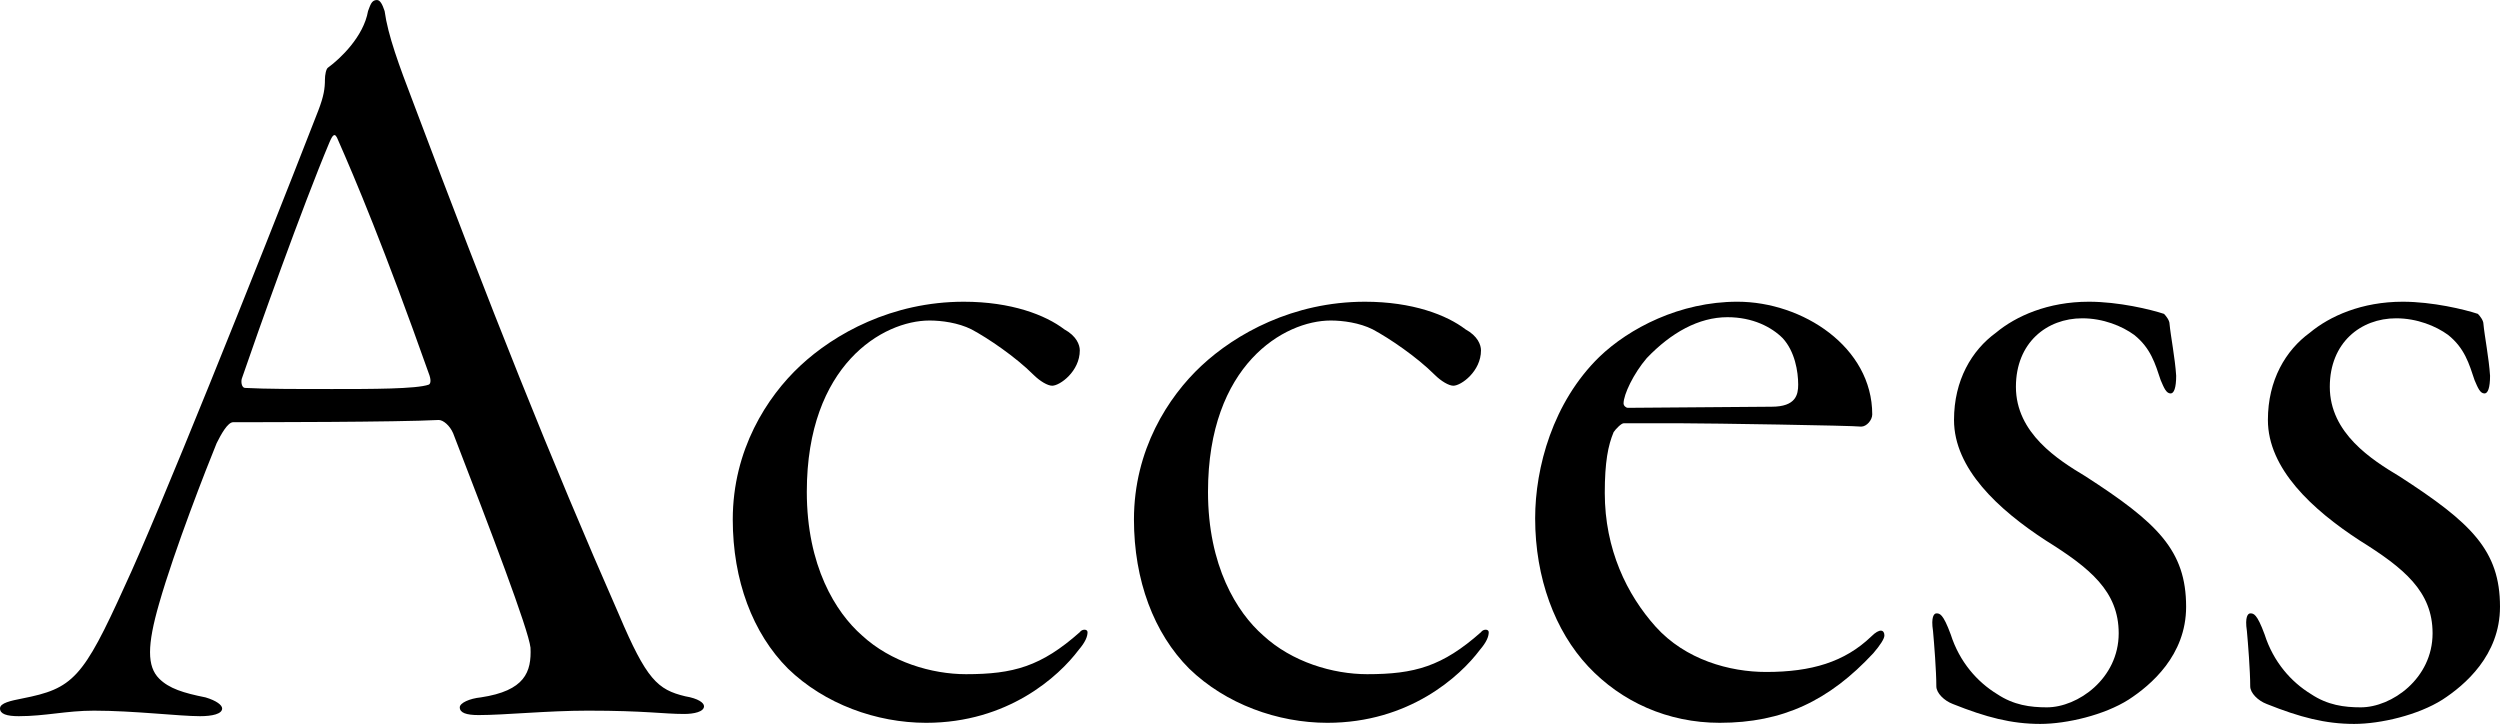
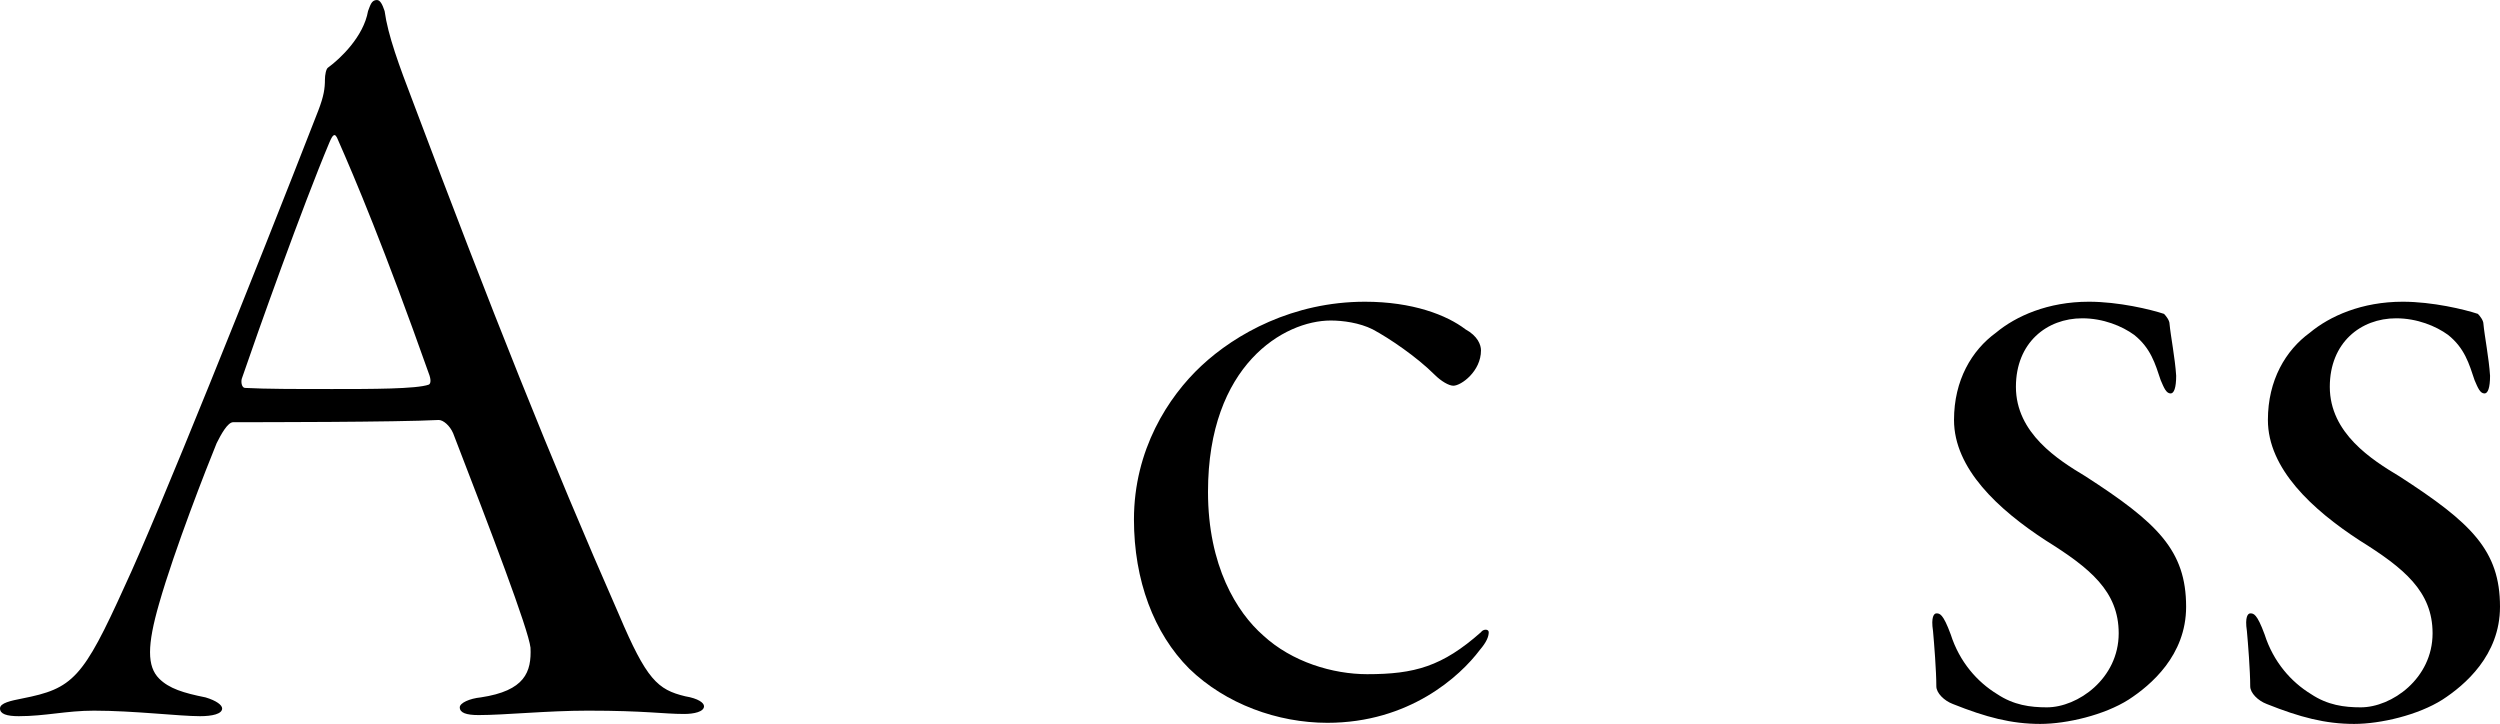
<svg xmlns="http://www.w3.org/2000/svg" id="b" data-name="レイヤー 2" viewBox="0 0 226.2 65.5">
  <g id="c" data-name="レイヤー 1">
    <g>
      <path d="M34.8,1c.3,2.2,1.3,4.9,2.6,8.3,7,18.6,12.4,32.2,18.6,46.3,2.5,5.9,3.5,6.8,6,7.4,1.2.2,1.7.6,1.7.9,0,.5-.9.7-1.8.7-1.9,0-3.5-.3-8.7-.3-3.7,0-7.5.4-9.9.4-1.1,0-1.7-.2-1.7-.7,0-.4.9-.8,1.9-.9,4-.6,4.6-2.3,4.5-4.5-.2-1.7-3.6-10.6-7-19.4-.3-.7-.9-1.2-1.3-1.2-3.8.2-16.4.2-18.6.2-.5,0-1.1,1.1-1.5,1.9-.9,2.2-3.8,9.6-5.2,14.5-1.1,3.8-1.1,5.7,0,6.8.9.9,2.2,1.3,4.2,1.7,1,.3,1.5.7,1.5,1,0,.5-.9.7-2,.7-1.9,0-6-.5-9.6-.5-2.5,0-4.4.5-6.8.5-1.1,0-1.7-.2-1.7-.7s1-.7,2-.9c4.6-.9,5.5-1.8,9.3-10.2,2.9-6.2,11.7-28.1,17.5-43,.5-1.3.6-2,.6-2.8,0-.4.1-1,.3-1.1,1.1-.8,3.2-2.8,3.6-5.1.2-.5.3-1,.8-1,.3,0,.5.4.7,1ZM38.8,33.8c-4-11.3-6.7-17.7-8.2-21.1-.3-.8-.5-.5-.8.2-2.4,5.7-6.5,17.2-7.9,21.3-.1.2-.1.9.3.9,1.9.1,4.4.1,7.9.1s7.6,0,8.7-.4c.2-.1.2-.5,0-1Z" />
-       <path d="M73,44.5c0,6.7,2.6,10.9,5,13,2.6,2.4,6.3,3.5,9.4,3.5,4.3,0,6.8-.7,10.3-3.8.2-.3.7-.3.7,0,0,.4-.2.9-.8,1.6-1.8,2.4-6.4,6.6-13.8,6.6-4.5,0-9.2-1.7-12.5-4.9-3.2-3.2-5-8-5-13.5,0-6.3,3.1-11.1,6.1-13.9,3.1-2.9,8.3-5.8,14.8-5.8,4.3,0,7.4,1.2,9.1,2.5,1.1.6,1.4,1.4,1.4,1.9,0,1.9-1.8,3.2-2.5,3.2-.4,0-1.1-.4-1.7-1-1.6-1.6-4.1-3.3-5.6-4.1-1.2-.6-2.7-.8-3.8-.8-4.2,0-11.1,4-11.1,15.5Z" />
+       <path d="M73,44.5Z" />
      <path d="M109.3,44.5c0,6.7,2.6,10.9,5,13,2.6,2.4,6.3,3.5,9.4,3.5,4.3,0,6.8-.7,10.3-3.8.2-.3.7-.3.7,0,0,.4-.2.9-.8,1.6-1.8,2.4-6.4,6.6-13.8,6.6-4.5,0-9.2-1.7-12.5-4.9-3.2-3.2-5-8-5-13.5,0-6.3,3.1-11.1,6.1-13.9,3.1-2.9,8.3-5.8,14.8-5.8,4.3,0,7.4,1.2,9.1,2.5,1.1.6,1.4,1.4,1.4,1.9,0,1.9-1.8,3.2-2.5,3.2-.4,0-1.1-.4-1.7-1-1.6-1.6-4.1-3.3-5.6-4.1-1.2-.6-2.7-.8-3.8-.8-4.2,0-11.1,4-11.1,15.5Z" />
-       <path d="M169.4,37.5c0,.5-.5,1.1-1,1.1-.8-.1-13.8-.3-16.1-.3h-5.4c-.2,0-.7.5-.9.8-.5,1.2-.8,2.7-.8,5.5,0,5.1,2,9.2,4.6,12.1,2.7,3,6.7,4.1,10,4.1,4.1,0,7.1-.9,9.5-3.2.8-.8,1.2-.6,1.2-.1,0,.3-.4.9-1,1.6-4,4.3-8.2,6.3-13.9,6.3-4.7,0-8.9-1.9-11.9-5.1-3-3.2-4.8-8-4.8-13.4,0-4.6,1.6-10.5,5.8-14.6,2.7-2.6,7.3-5,12.5-5,5.9,0,12.2,4.1,12.2,10.2ZM149,32.4c-1.2,1.4-2.1,3.3-2.1,4.1,0,.2.2.4.4.4l13-.1c2.2,0,2.4-1.1,2.4-2,0-1.2-.3-3-1.4-4.2-1-1-2.7-1.9-5-1.9-2.6,0-5.1,1.4-7.3,3.7Z" />
      <path d="M182.4,35c0,4.2,3.8,6.6,6.3,8.1,6.5,4.2,9.1,6.7,9.1,11.8,0,4.4-3.2,7.1-5.2,8.4-2.2,1.4-5.6,2.2-8,2.2-2.6,0-4.9-.6-7.9-1.8-.8-.3-1.5-1-1.5-1.6,0-1.4-.2-3.9-.3-5-.2-1.3.1-1.6.3-1.6.3,0,.6,0,1.3,1.9.8,2.5,2.4,4.3,4.2,5.4,1.5,1,3,1.2,4.5,1.2,2.8,0,6.5-2.6,6.5-6.7,0-3.8-2.6-5.9-6.6-8.4-4.3-2.8-8.3-6.5-8.3-10.9,0-3.6,1.6-6.3,3.8-7.9,1.8-1.5,4.7-2.8,8.4-2.8,2.7,0,5.6.7,6.8,1.1.2.2.5.6.5.9.1,1.1.5,3.1.6,4.7,0,1.1-.2,1.6-.5,1.6-.4,0-.6-.5-.9-1.2-.5-1.5-.9-2.9-2.4-4.1-1.1-.8-2.8-1.5-4.7-1.5-3.2,0-6,2.2-6,6.2Z" />
      <path d="M210.8,35c0,4.2,3.8,6.6,6.3,8.1,6.5,4.2,9.1,6.7,9.1,11.8,0,4.4-3.2,7.1-5.2,8.4-2.2,1.4-5.6,2.2-8,2.2-2.6,0-4.9-.6-7.9-1.8-.8-.3-1.5-1-1.5-1.6,0-1.4-.2-3.9-.3-5-.2-1.3.1-1.6.3-1.6.3,0,.6,0,1.3,1.9.8,2.5,2.4,4.3,4.2,5.4,1.5,1,3,1.2,4.5,1.2,2.8,0,6.5-2.6,6.5-6.7,0-3.8-2.6-5.9-6.6-8.4-4.3-2.8-8.3-6.5-8.3-10.9,0-3.6,1.6-6.3,3.8-7.9,1.8-1.5,4.7-2.8,8.4-2.8,2.7,0,5.6.7,6.8,1.1.2.2.5.6.5.9.1,1.1.5,3.1.6,4.7,0,1.1-.2,1.6-.5,1.6-.4,0-.6-.5-.9-1.2-.5-1.5-.9-2.9-2.4-4.1-1.1-.8-2.8-1.5-4.7-1.5-3.2,0-6,2.2-6,6.2Z" />
    </g>
  </g>
</svg>